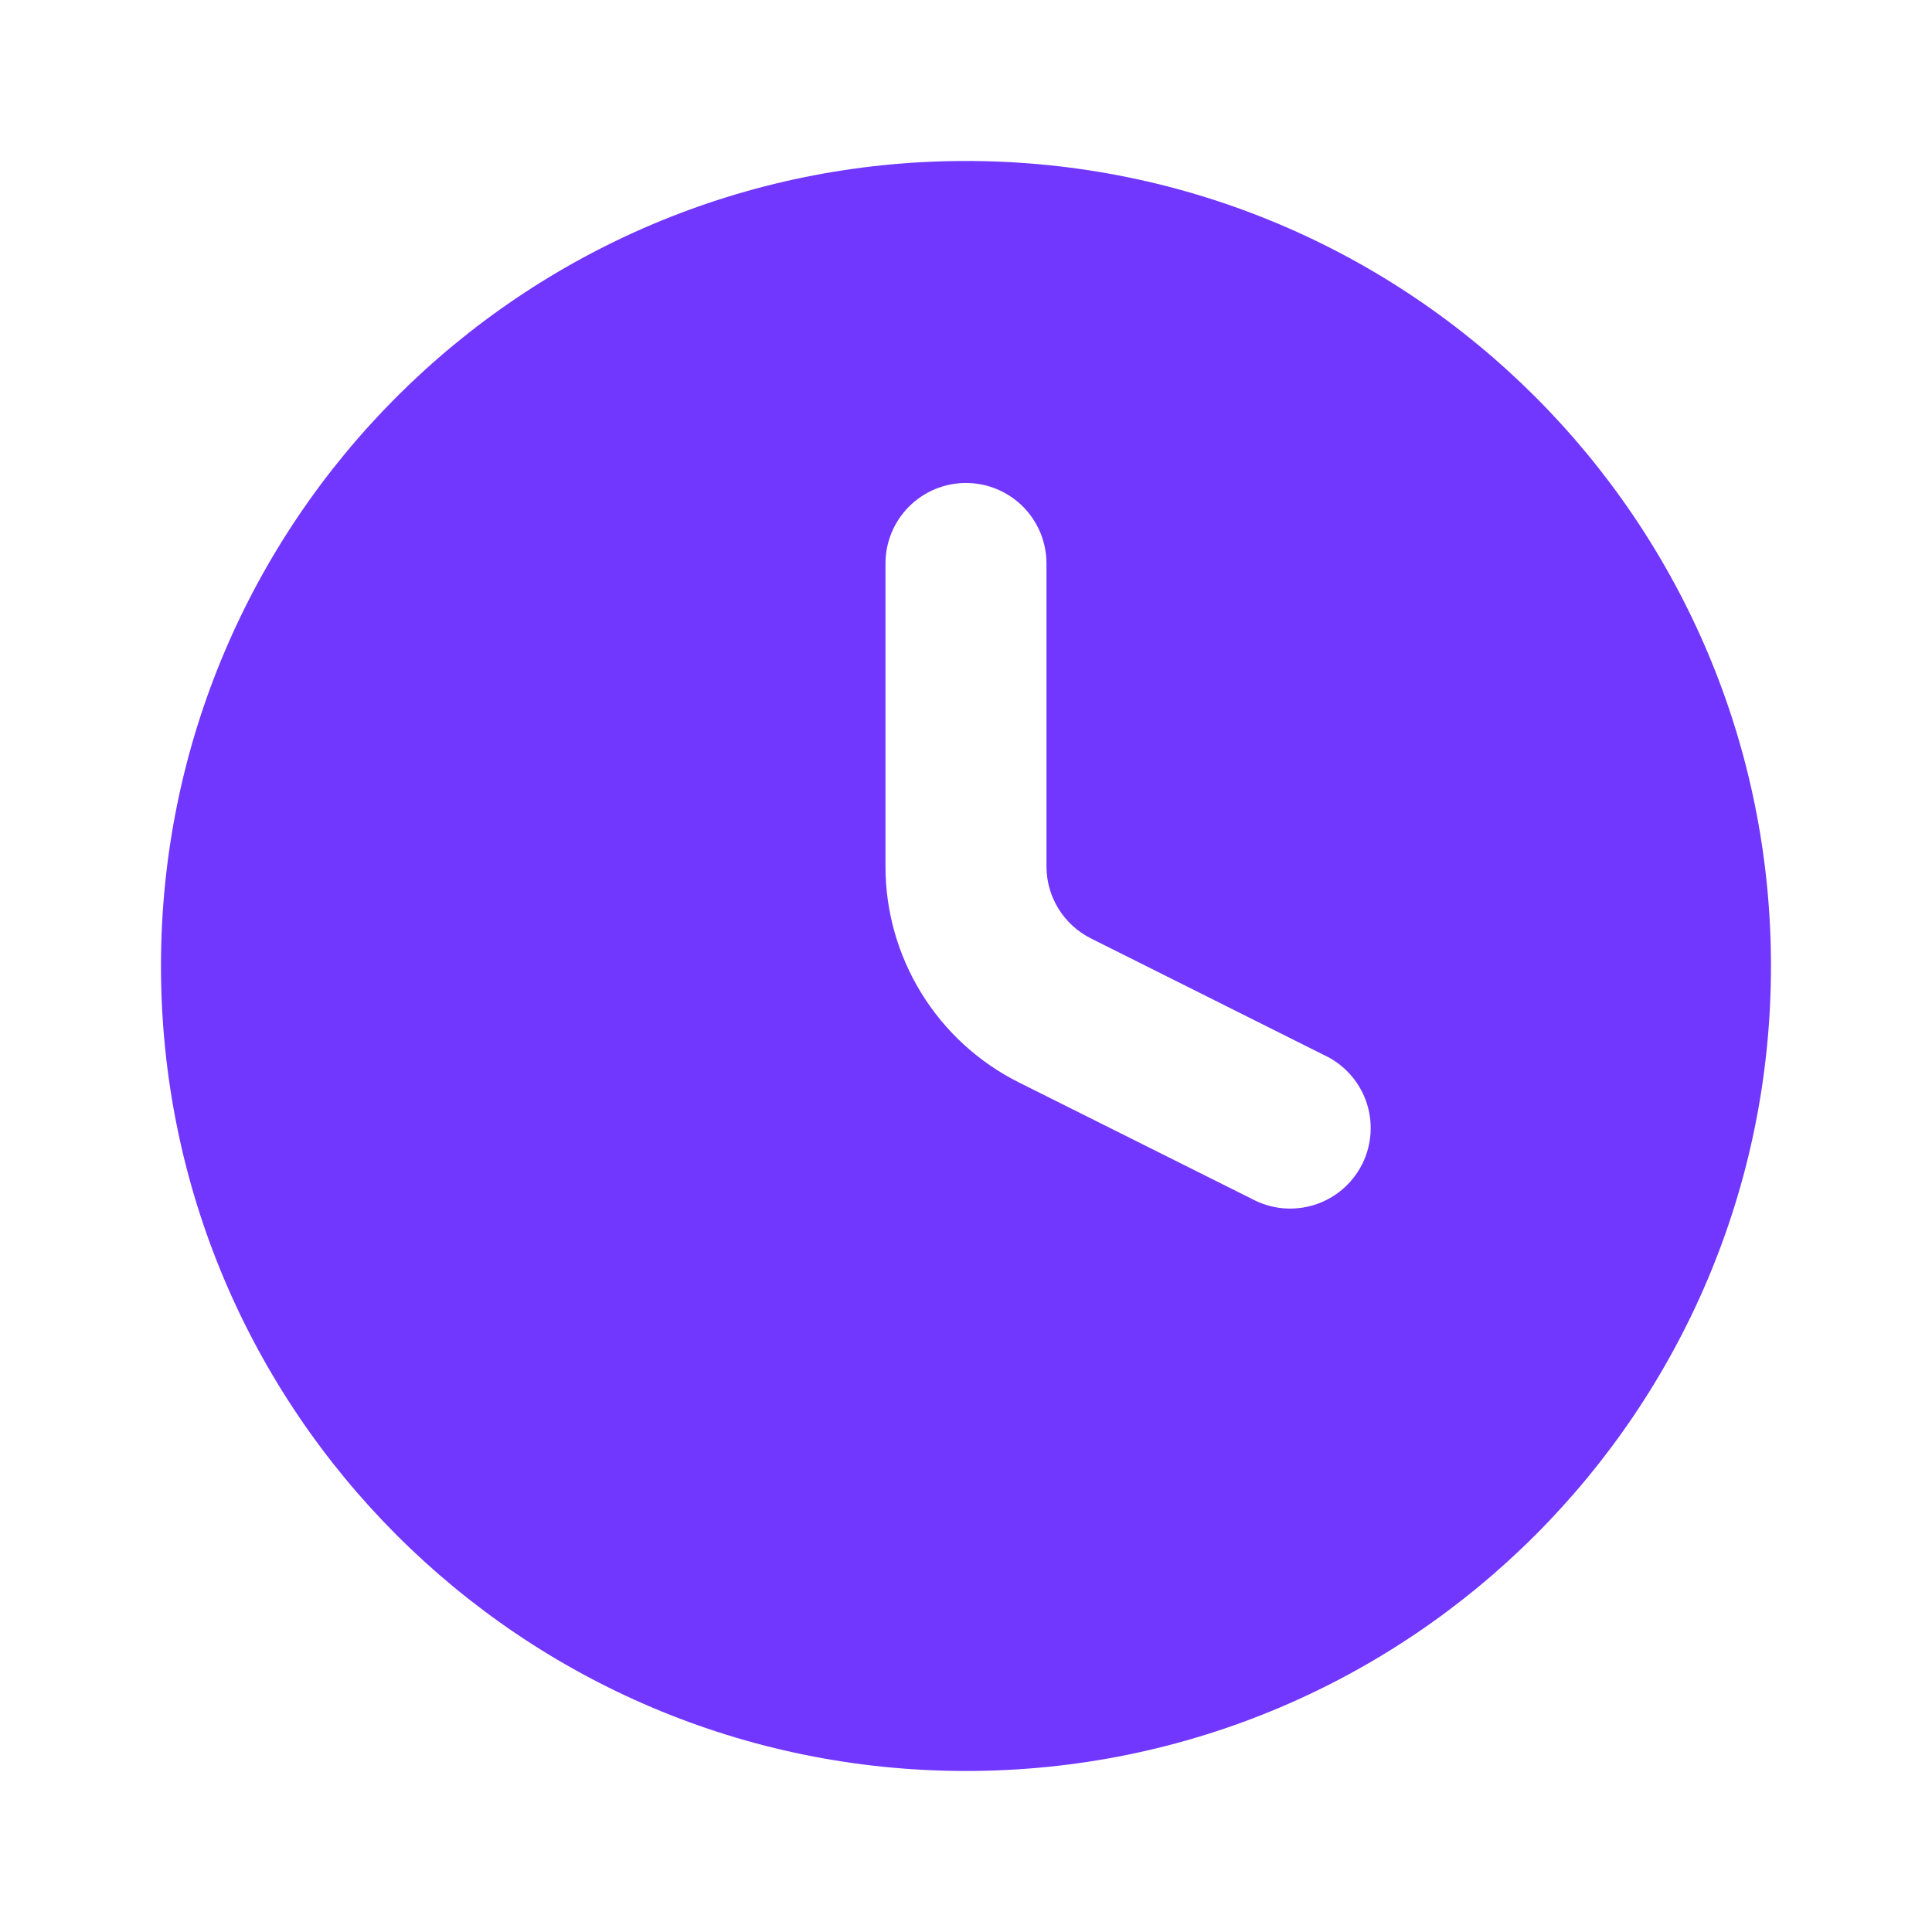
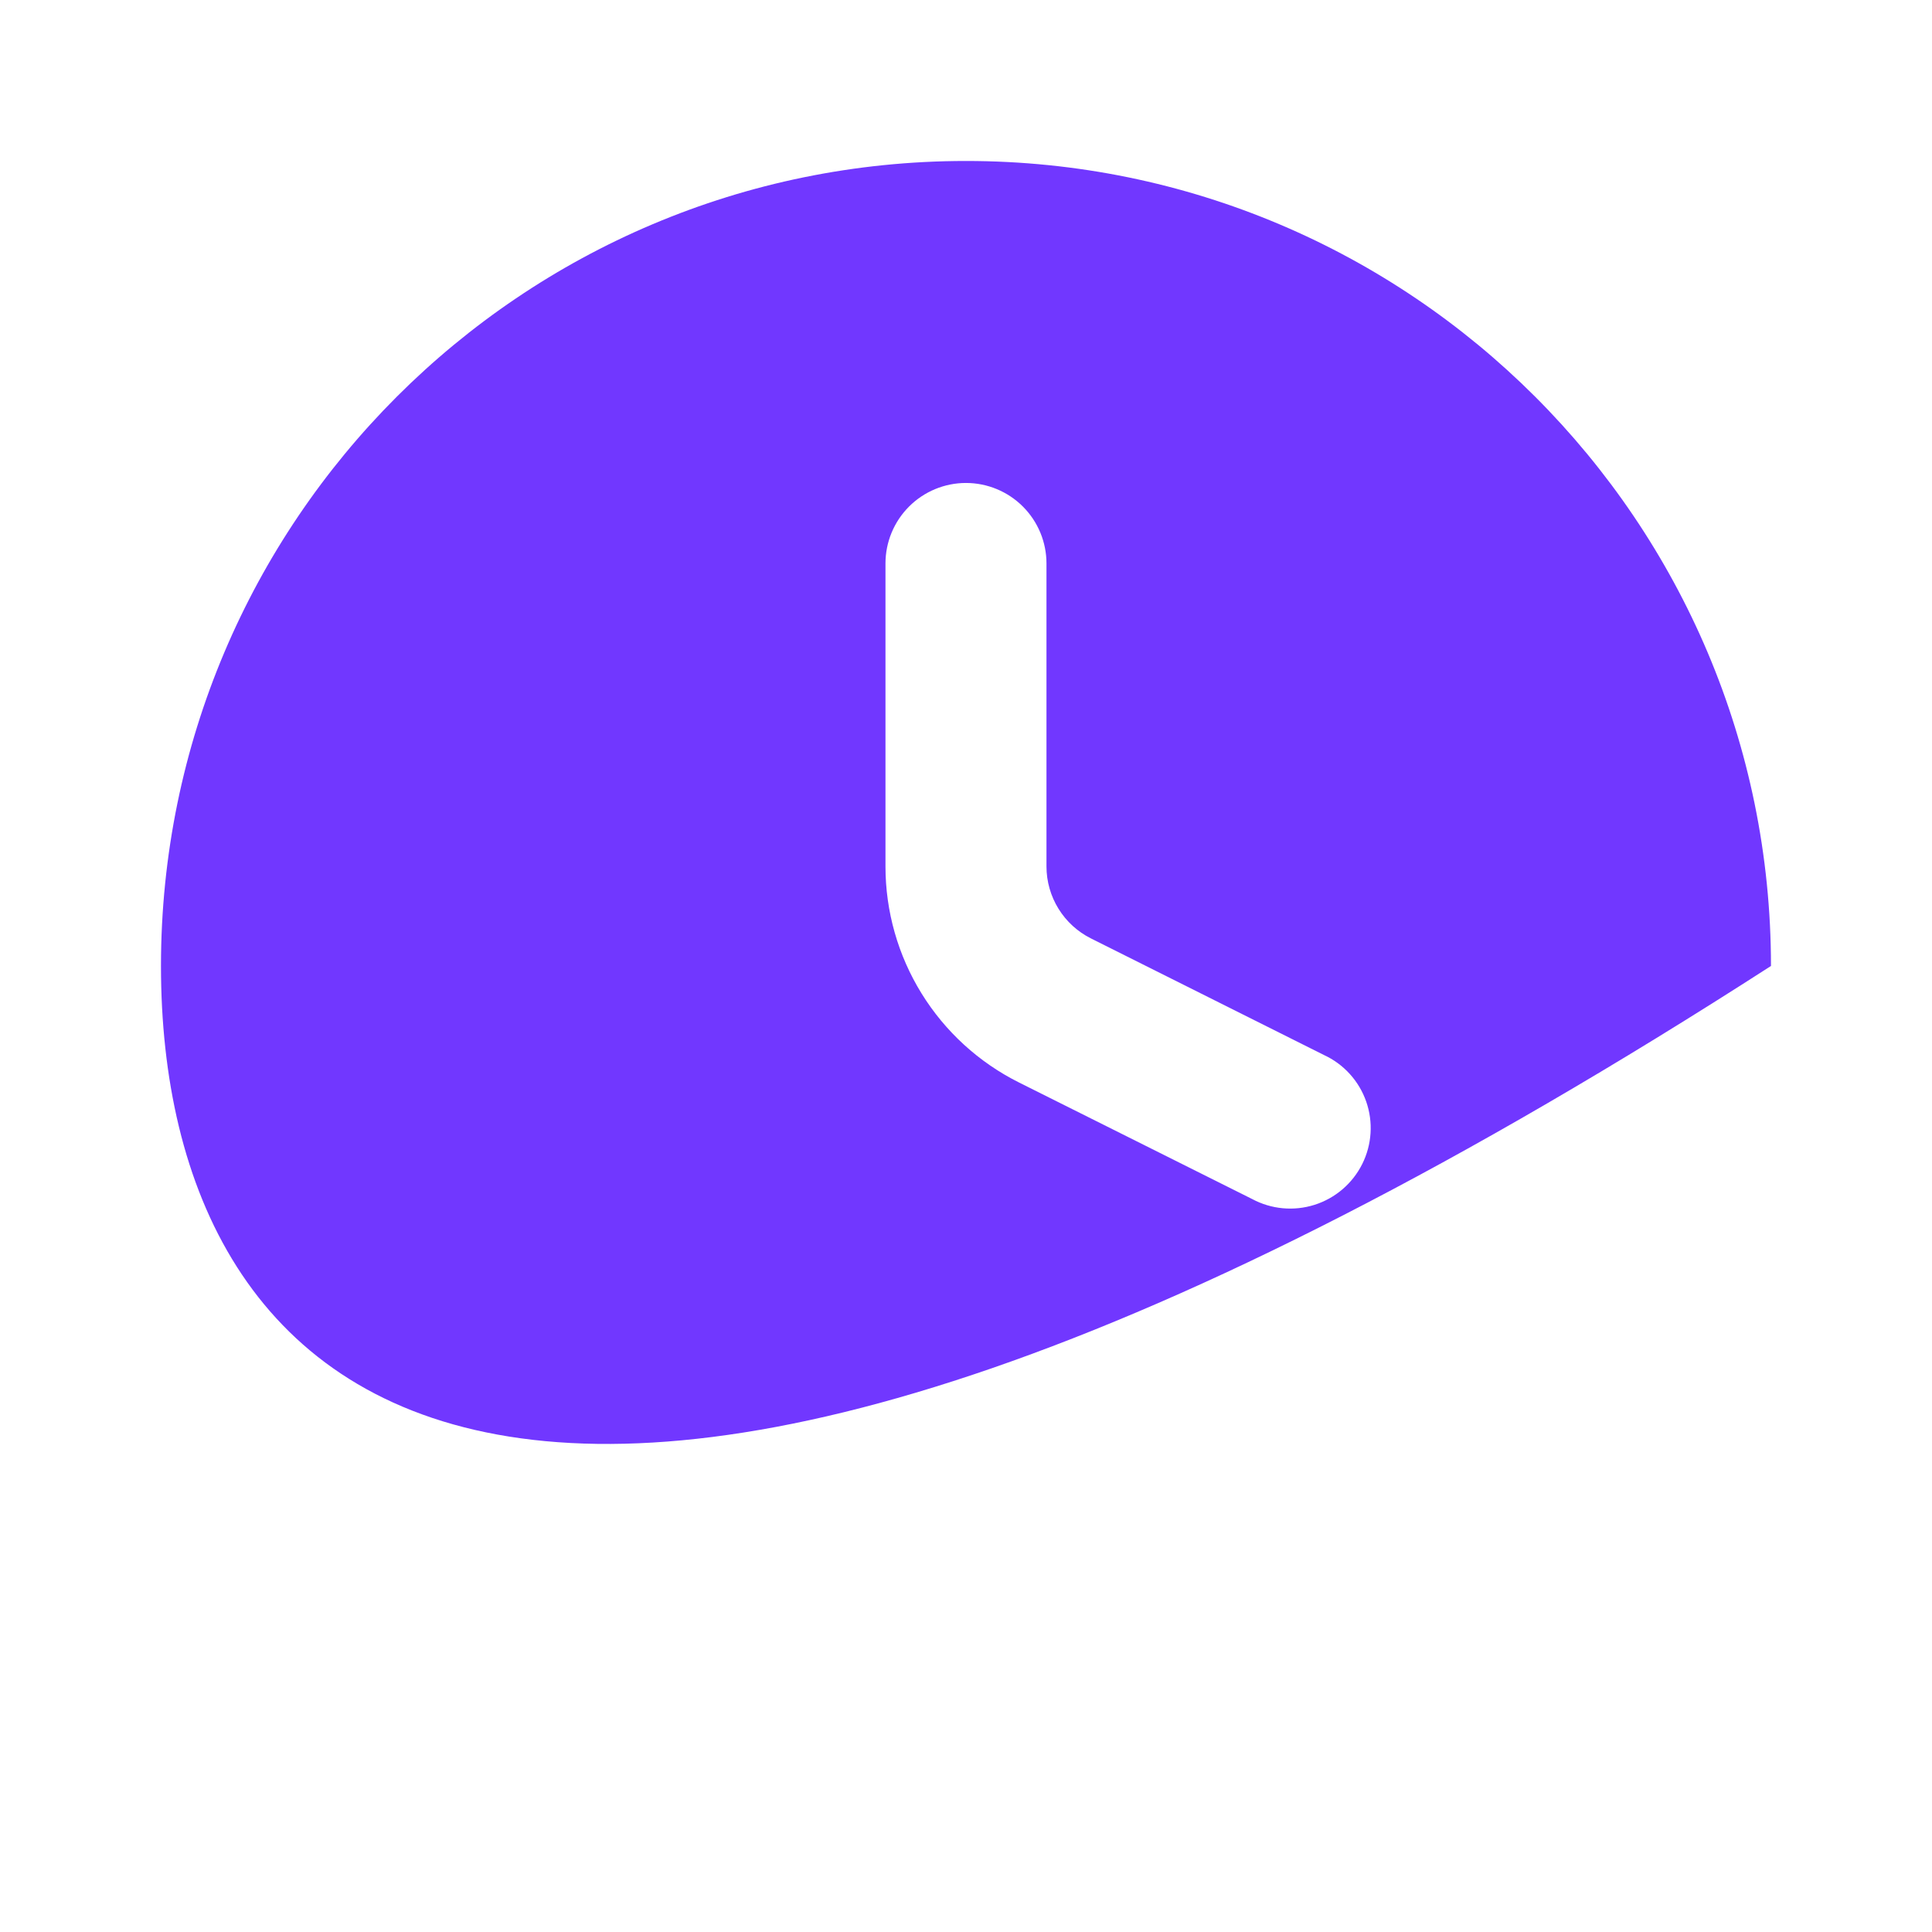
<svg xmlns="http://www.w3.org/2000/svg" width="194" height="194" viewBox="0 0 194 194" fill="none">
-   <path fill-rule="evenodd" clip-rule="evenodd" d="M16.164 96.997C16.164 52.353 52.353 16.164 96.997 16.164C141.642 16.164 177.831 52.353 177.831 96.997C177.831 141.642 141.642 177.831 96.997 177.831C52.353 177.831 16.164 141.642 16.164 96.997ZM105.081 56.581C105.081 54.437 104.229 52.381 102.713 50.865C101.197 49.349 99.141 48.497 96.997 48.497C94.854 48.497 92.797 49.349 91.282 50.865C89.766 52.381 88.914 54.437 88.914 56.581V87.006C88.914 91.509 90.168 95.923 92.535 99.754C94.902 103.584 98.289 106.68 102.316 108.694L125.717 120.391C126.67 120.904 127.717 121.222 128.794 121.323C129.872 121.425 130.959 121.309 131.992 120.983C133.024 120.656 133.98 120.126 134.803 119.423C135.626 118.72 136.3 117.859 136.784 116.891C137.268 115.923 137.553 114.867 137.621 113.786C137.69 112.706 137.54 111.623 137.182 110.601C136.824 109.58 136.264 108.641 135.536 107.839C134.808 107.038 133.927 106.392 132.944 105.938L109.551 94.233C108.208 93.562 107.079 92.531 106.29 91.254C105.5 89.978 105.082 88.507 105.081 87.006V56.581Z" fill="#7137FF" />
+   <path fill-rule="evenodd" clip-rule="evenodd" d="M16.164 96.997C16.164 52.353 52.353 16.164 96.997 16.164C141.642 16.164 177.831 52.353 177.831 96.997C52.353 177.831 16.164 141.642 16.164 96.997ZM105.081 56.581C105.081 54.437 104.229 52.381 102.713 50.865C101.197 49.349 99.141 48.497 96.997 48.497C94.854 48.497 92.797 49.349 91.282 50.865C89.766 52.381 88.914 54.437 88.914 56.581V87.006C88.914 91.509 90.168 95.923 92.535 99.754C94.902 103.584 98.289 106.68 102.316 108.694L125.717 120.391C126.67 120.904 127.717 121.222 128.794 121.323C129.872 121.425 130.959 121.309 131.992 120.983C133.024 120.656 133.98 120.126 134.803 119.423C135.626 118.72 136.3 117.859 136.784 116.891C137.268 115.923 137.553 114.867 137.621 113.786C137.69 112.706 137.54 111.623 137.182 110.601C136.824 109.58 136.264 108.641 135.536 107.839C134.808 107.038 133.927 106.392 132.944 105.938L109.551 94.233C108.208 93.562 107.079 92.531 106.29 91.254C105.5 89.978 105.082 88.507 105.081 87.006V56.581Z" fill="#7137FF" />
</svg>